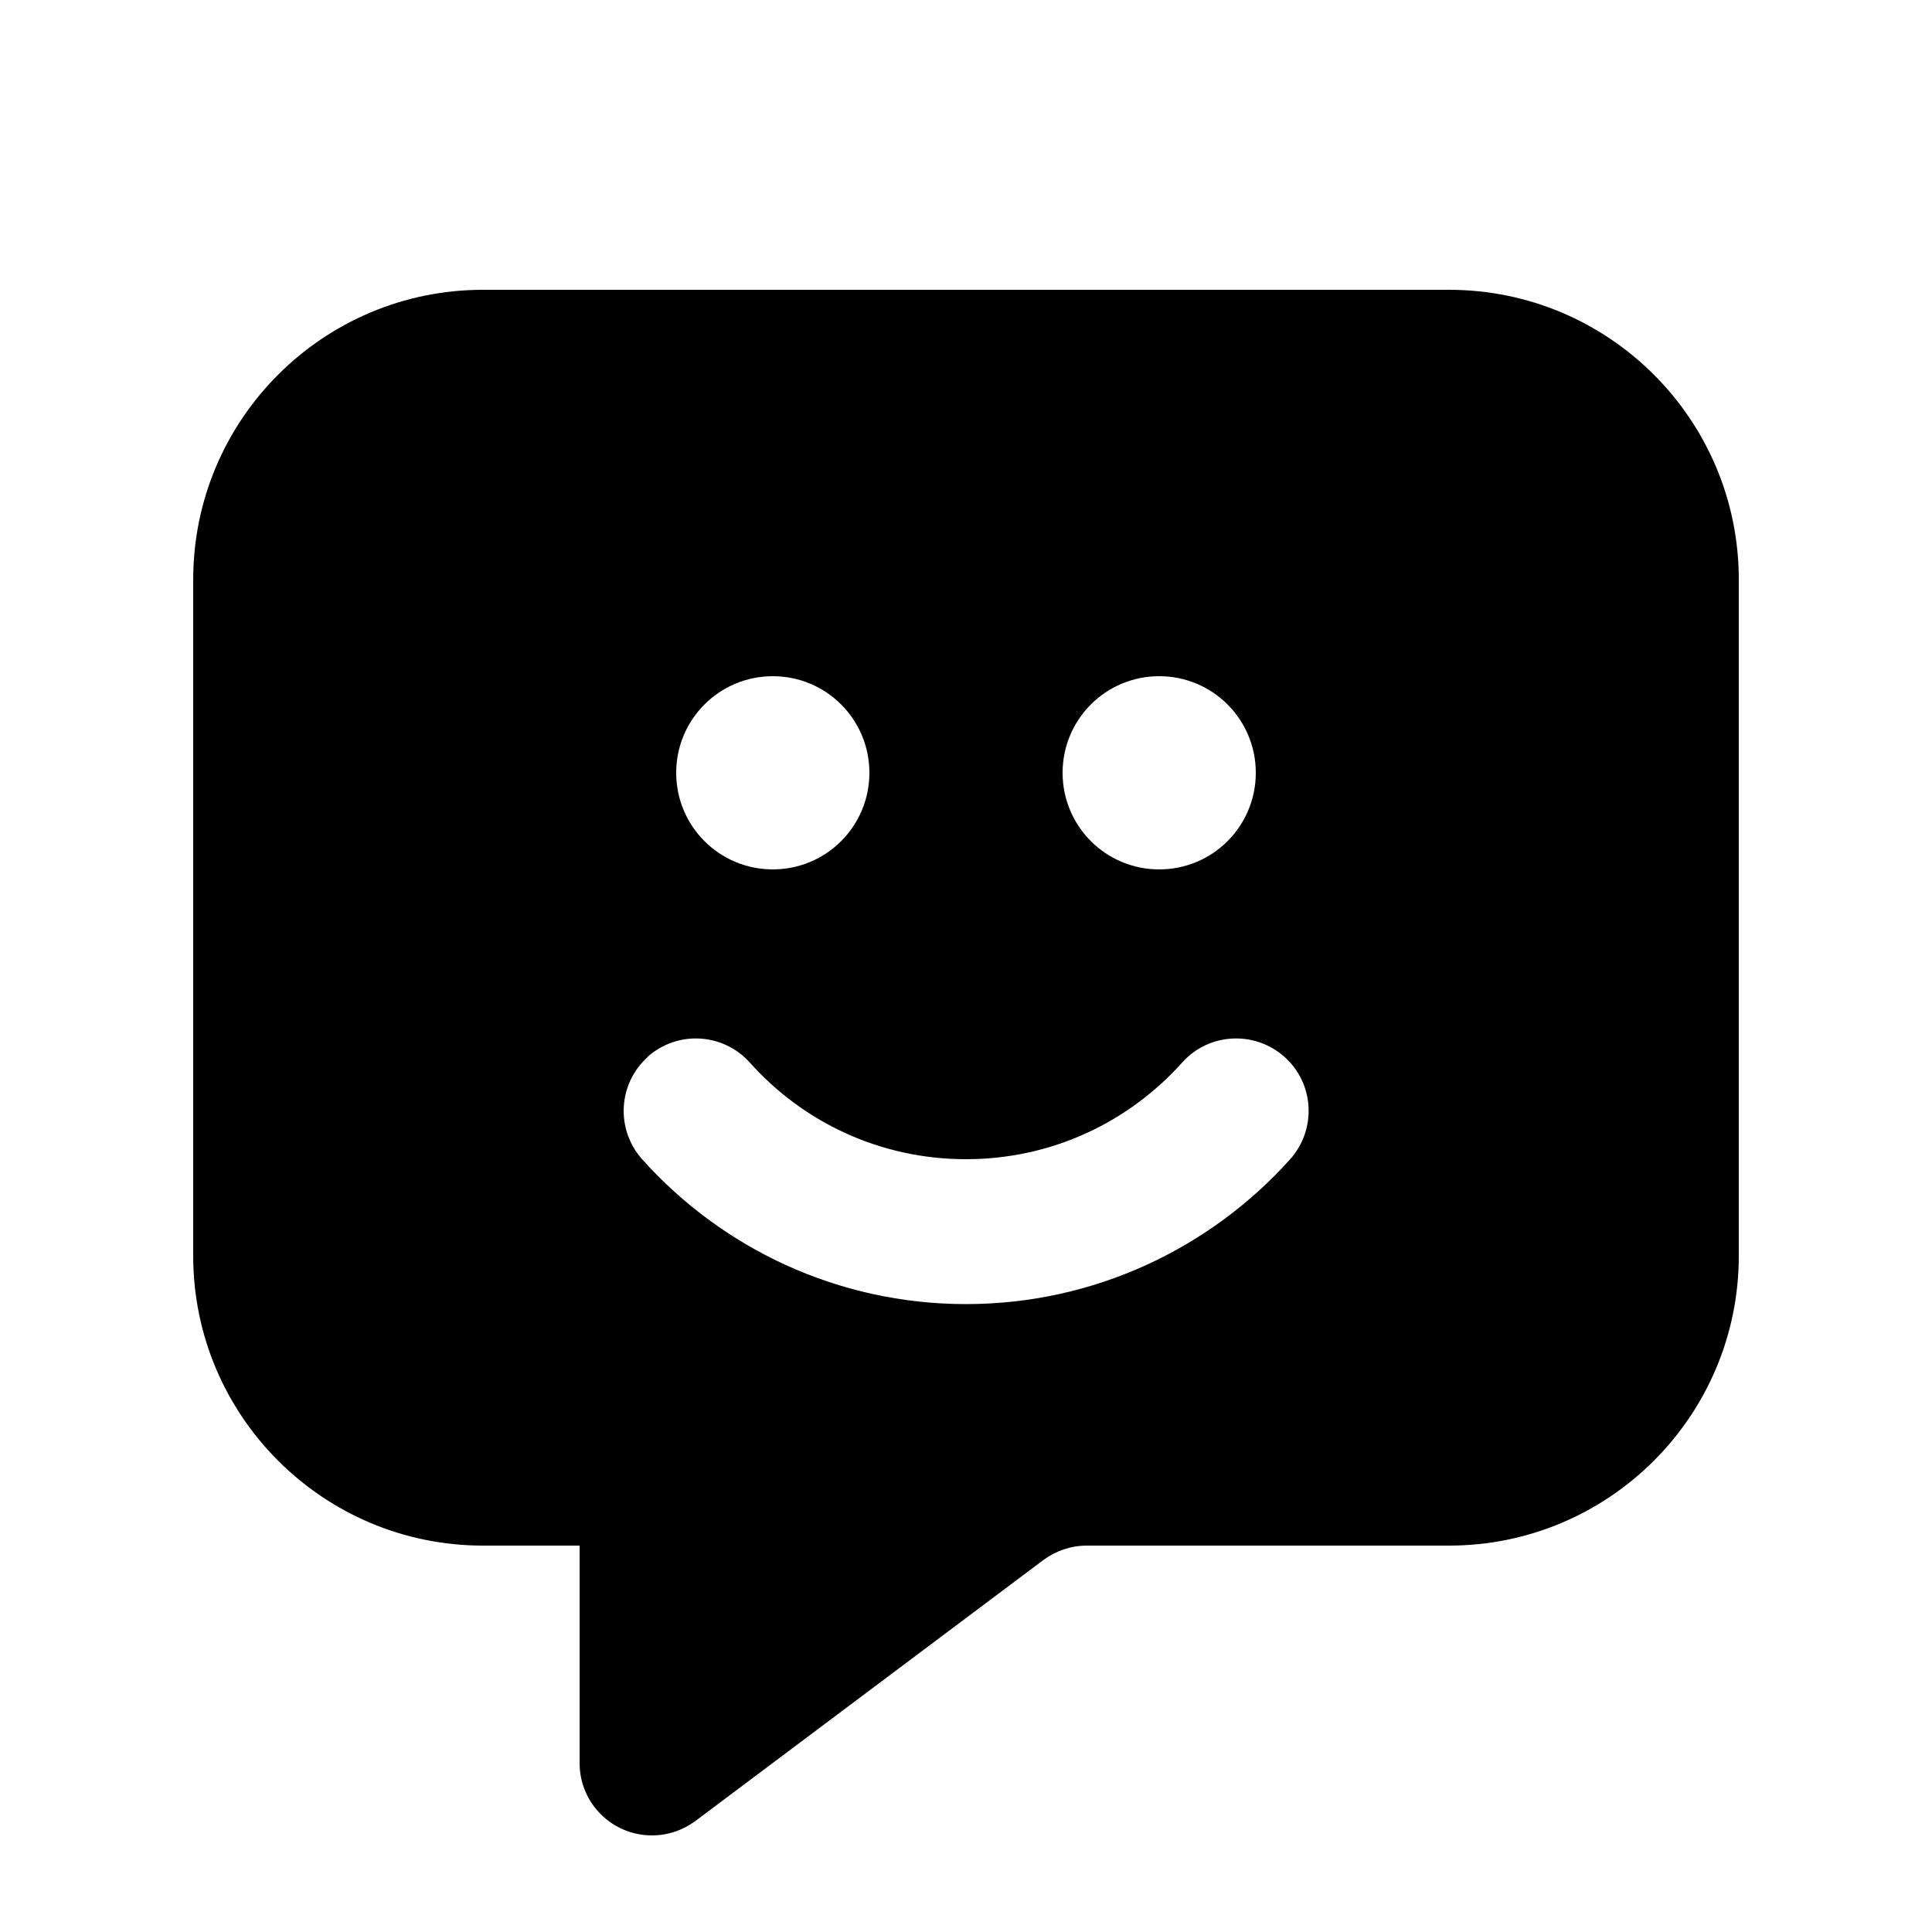
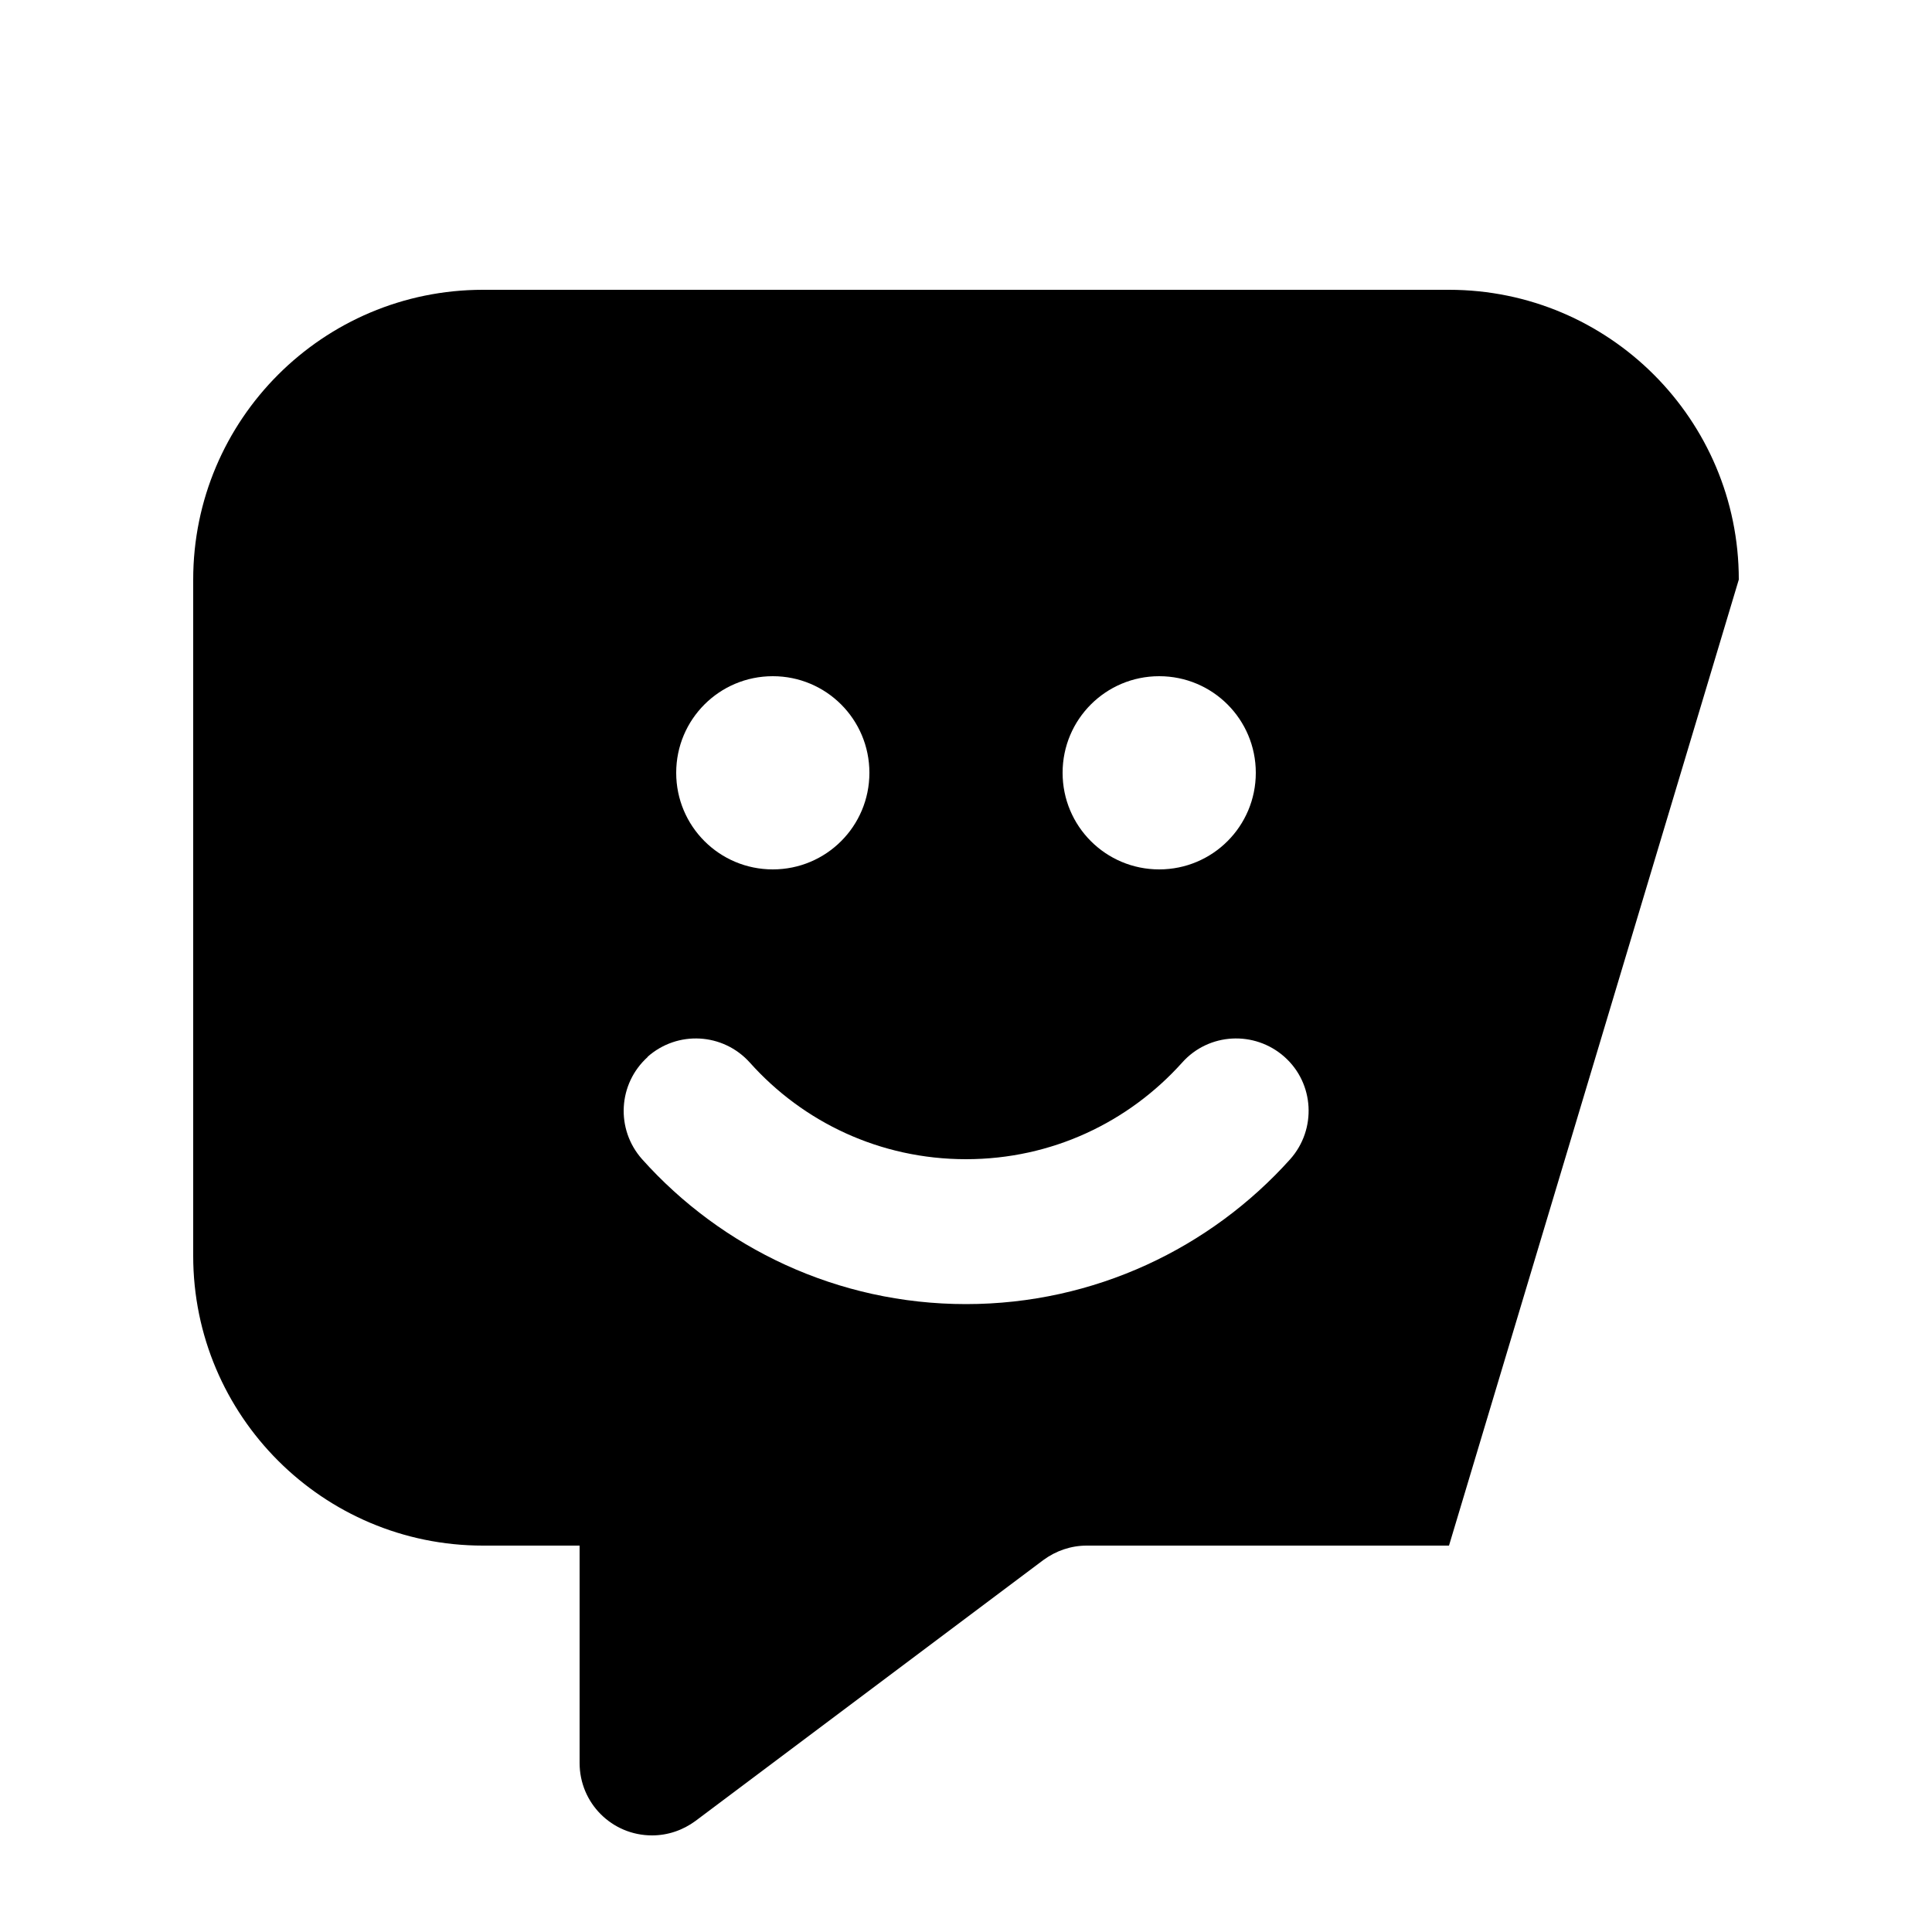
<svg xmlns="http://www.w3.org/2000/svg" viewBox="0 0 640 640">
-   <path fill="currentColor" d="M64 192L64 416C64 469 107 512 160 512L192 512L192 584C192 597.3 202.7 608 216 608C221.2 608 226.2 606.3 230.4 603.2L345.6 516.8C349.8 513.7 354.8 512 360 512L480 512C533 512 576 469 576 416L576 192C576 139 533 96 480 96L160 96C107 96 64 139 64 192zM256 224C273.7 224 288 238.3 288 256C288 273.7 273.7 288 256 288C238.3 288 224 273.7 224 256C224 238.3 238.3 224 256 224zM384 224C401.7 224 416 238.3 416 256C416 273.7 401.7 288 384 288C366.3 288 352 273.7 352 256C352 238.3 366.3 224 384 224zM214.5 350.1C224.4 341.3 239.5 342.1 248.4 352C266 371.7 291.5 384 320 384C348.5 384 373.9 371.7 391.6 352C400.4 342.1 415.6 341.3 425.5 350.1C435.4 358.9 436.2 374.1 427.4 384C401 413.4 362.6 432 320 432C277.4 432 239 413.4 212.7 384C203.9 374.1 204.7 359 214.6 350.1z" />
+   <path fill="currentColor" d="M64 192L64 416C64 469 107 512 160 512L192 512L192 584C192 597.3 202.7 608 216 608C221.2 608 226.2 606.3 230.4 603.2L345.6 516.8C349.8 513.7 354.8 512 360 512L480 512L576 192C576 139 533 96 480 96L160 96C107 96 64 139 64 192zM256 224C273.7 224 288 238.3 288 256C288 273.7 273.7 288 256 288C238.3 288 224 273.7 224 256C224 238.3 238.3 224 256 224zM384 224C401.7 224 416 238.3 416 256C416 273.7 401.7 288 384 288C366.3 288 352 273.7 352 256C352 238.3 366.3 224 384 224zM214.5 350.1C224.4 341.3 239.5 342.1 248.4 352C266 371.7 291.5 384 320 384C348.5 384 373.9 371.7 391.6 352C400.4 342.1 415.6 341.3 425.5 350.1C435.4 358.9 436.2 374.1 427.4 384C401 413.4 362.6 432 320 432C277.4 432 239 413.4 212.7 384C203.9 374.1 204.7 359 214.6 350.1z" />
</svg>